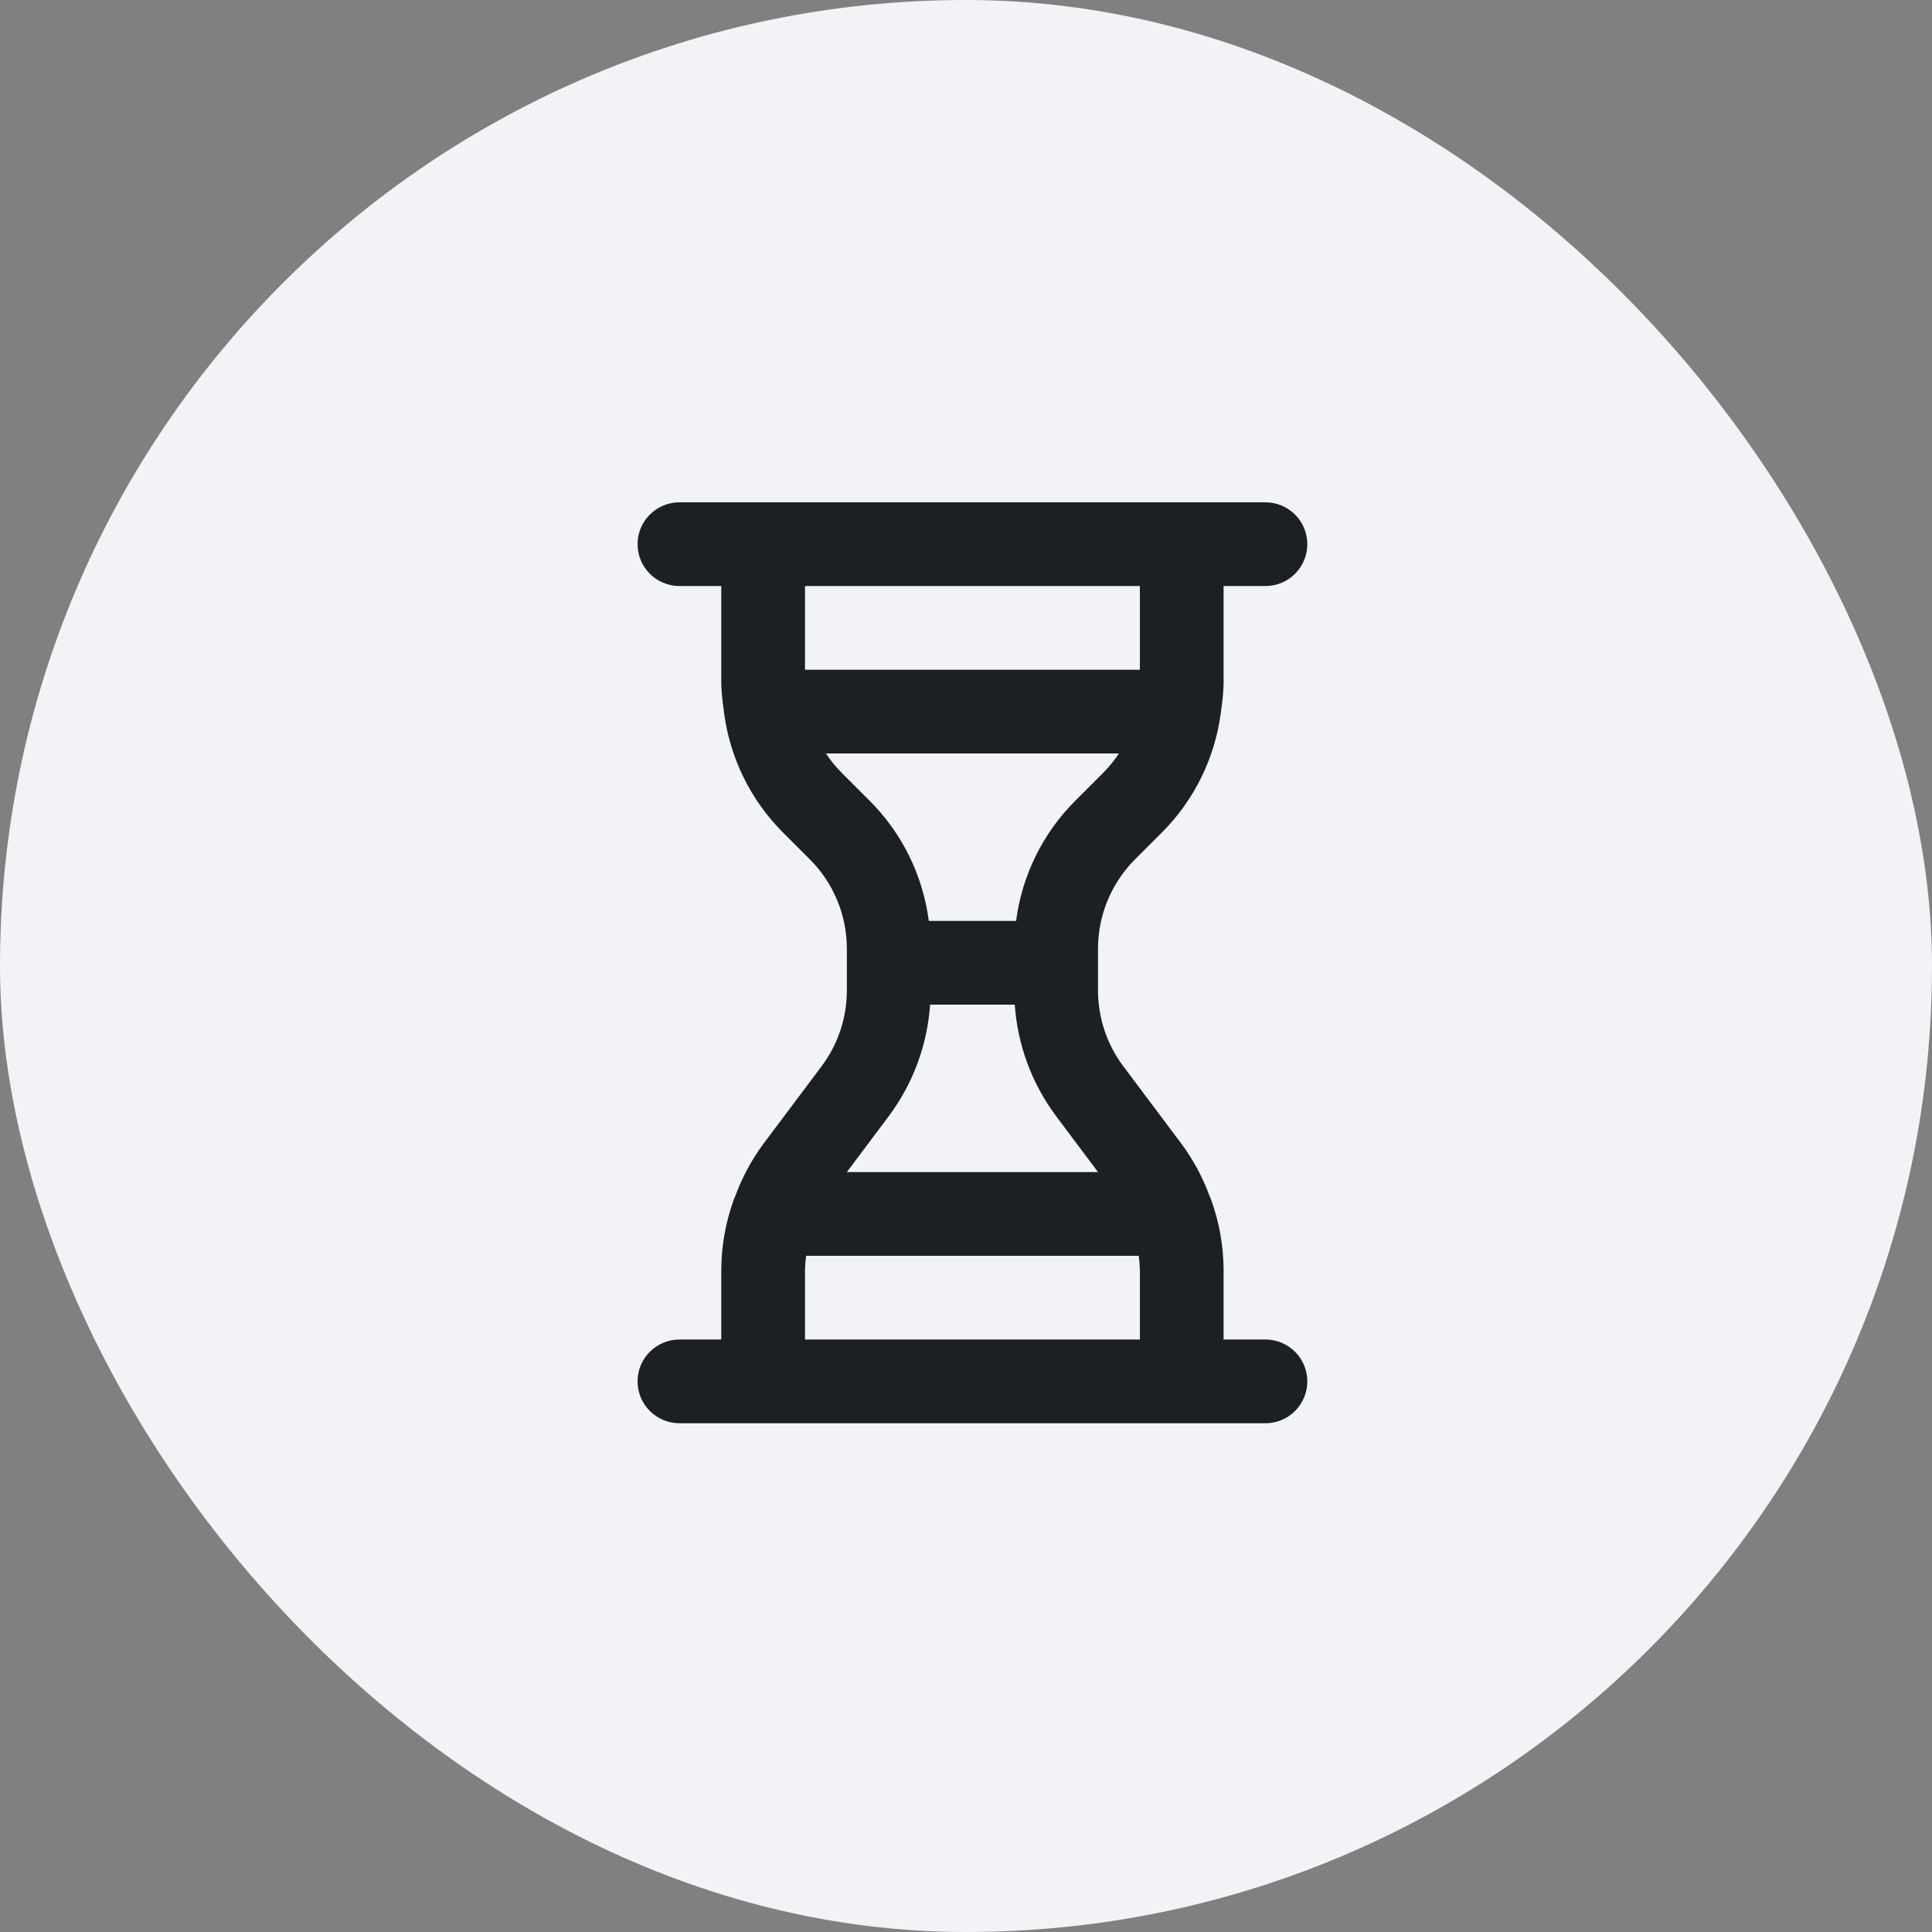
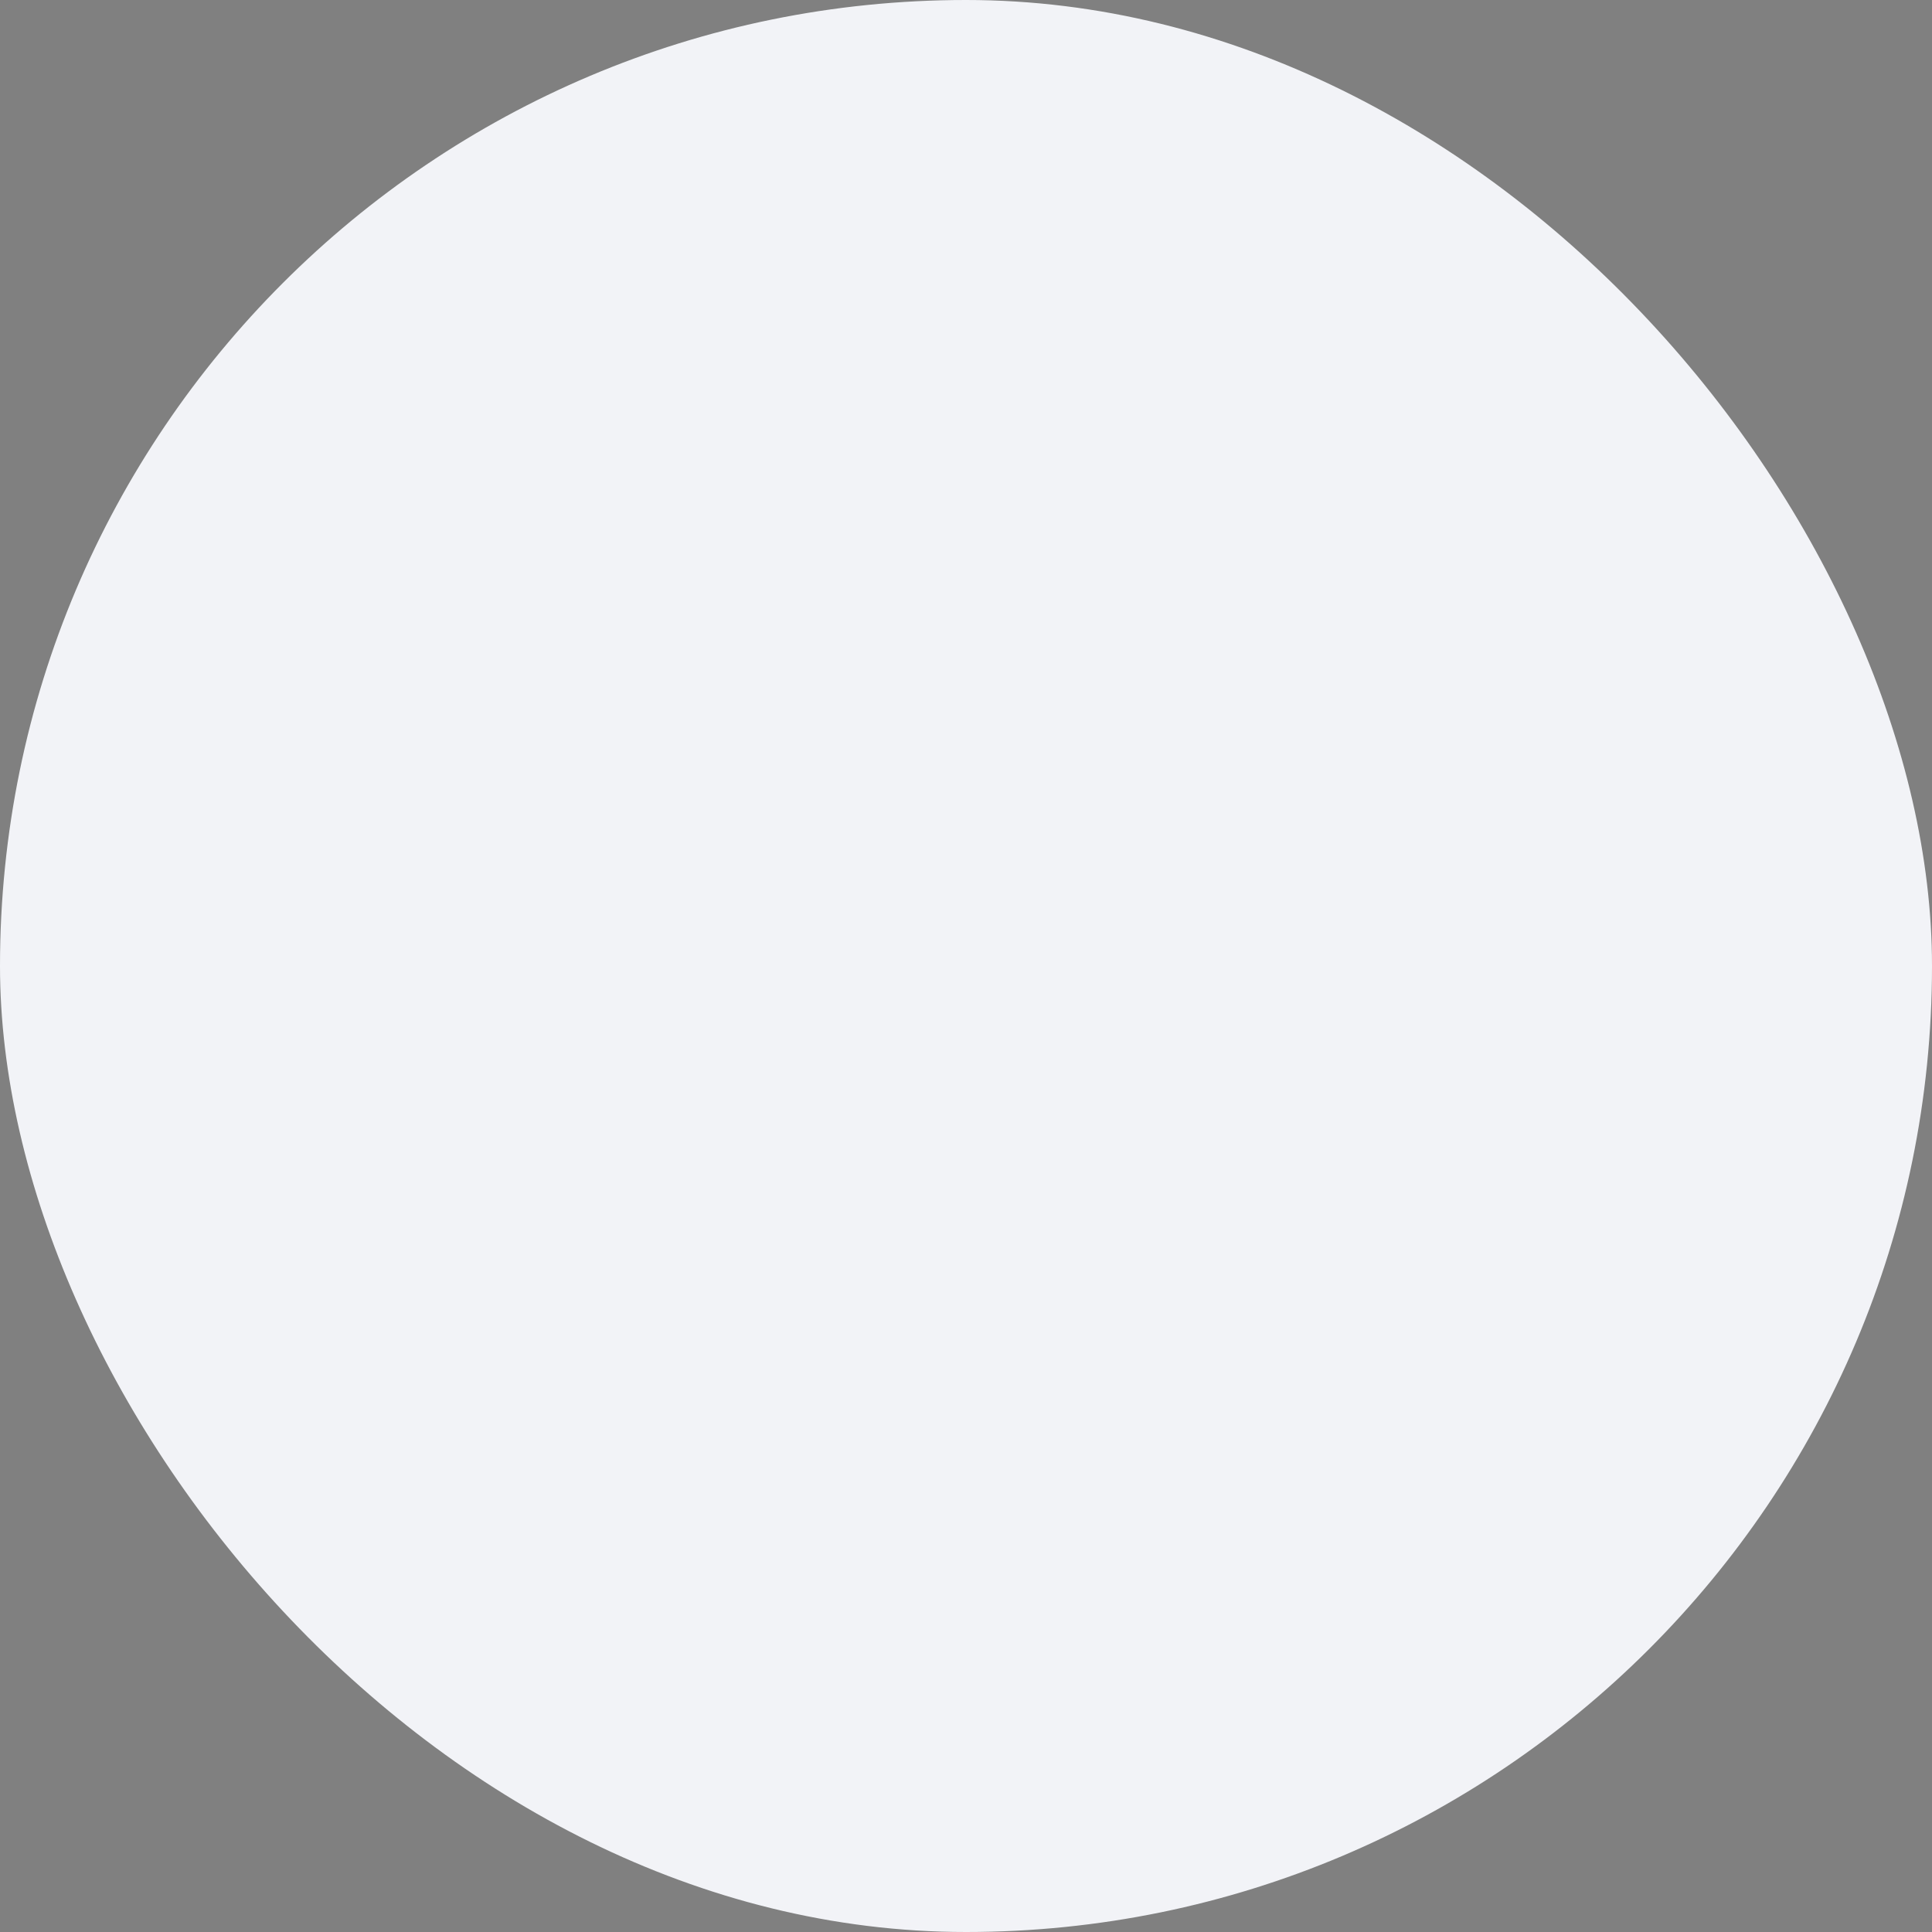
<svg xmlns="http://www.w3.org/2000/svg" width="100" height="100" viewBox="0 0 100 100" fill="none">
  <rect x="0" y="0" width="100" height="100" fill="#808080" stroke="none" />
  <rect width="100" height="100" rx="50" fill="#F2F3F7" />
-   <path d="M65.5 69.333H63.333V65.722C63.327 64.482 63.107 63.252 62.684 62.086C62.661 62.023 62.636 61.964 62.606 61.903C62.256 60.947 61.771 60.044 61.167 59.224L58.134 55.178C57.292 54.051 56.836 52.683 56.833 51.276V49.088C56.838 47.366 57.522 45.715 58.737 44.493L60.161 43.069C61.815 41.405 62.878 39.245 63.186 36.919C63.187 36.889 63.203 36.864 63.203 36.833L63.197 36.803C63.273 36.342 63.318 35.876 63.333 35.409V30.333H65.5C66.075 30.333 66.626 30.105 67.032 29.699C67.438 29.292 67.667 28.741 67.667 28.167C67.667 27.592 67.438 27.041 67.032 26.635C66.626 26.228 66.075 26 65.5 26H35.167C34.592 26 34.041 26.228 33.635 26.635C33.228 27.041 33 27.592 33 28.167C33 28.741 33.228 29.292 33.635 29.699C34.041 30.105 34.592 30.333 35.167 30.333H37.333V35.409C37.349 35.876 37.394 36.342 37.47 36.803L37.464 36.833C37.464 36.864 37.48 36.889 37.481 36.919C37.789 39.245 38.852 41.405 40.506 43.069L41.93 44.493C43.145 45.715 43.828 47.366 43.833 49.088V51.276C43.831 52.683 43.375 54.051 42.534 55.178L39.499 59.224C38.895 60.045 38.41 60.947 38.059 61.904C38.031 61.964 38.006 62.023 37.983 62.085C37.56 63.251 37.34 64.481 37.333 65.722V69.333H35.167C34.592 69.333 34.041 69.562 33.635 69.968C33.228 70.374 33 70.925 33 71.5C33 72.075 33.228 72.626 33.635 73.032C34.041 73.438 34.592 73.667 35.167 73.667H65.5C66.075 73.667 66.626 73.438 67.032 73.032C67.438 72.626 67.667 72.075 67.667 71.5C67.667 70.925 67.438 70.374 67.032 69.968C66.626 69.562 66.075 69.333 65.5 69.333ZM41.667 34.667V30.333H59V34.667H41.667ZM43.57 40.005C43.265 39.698 42.991 39.362 42.753 39H57.913C57.676 39.362 57.402 39.698 57.097 40.005L55.673 41.429C53.983 43.109 52.899 45.303 52.592 47.667H48.075C47.768 45.303 46.684 43.109 44.994 41.429L43.57 40.005ZM46.001 57.776C47.255 56.096 47.998 54.091 48.142 52H52.524C52.668 54.091 53.412 56.097 54.667 57.776L56.834 60.667H43.833L46.001 57.776ZM59 69.333H41.667V65.722C41.673 65.48 41.692 65.239 41.726 65H58.941C58.974 65.239 58.994 65.48 59 65.722V69.333Z" fill="#1D2023" />
</svg>